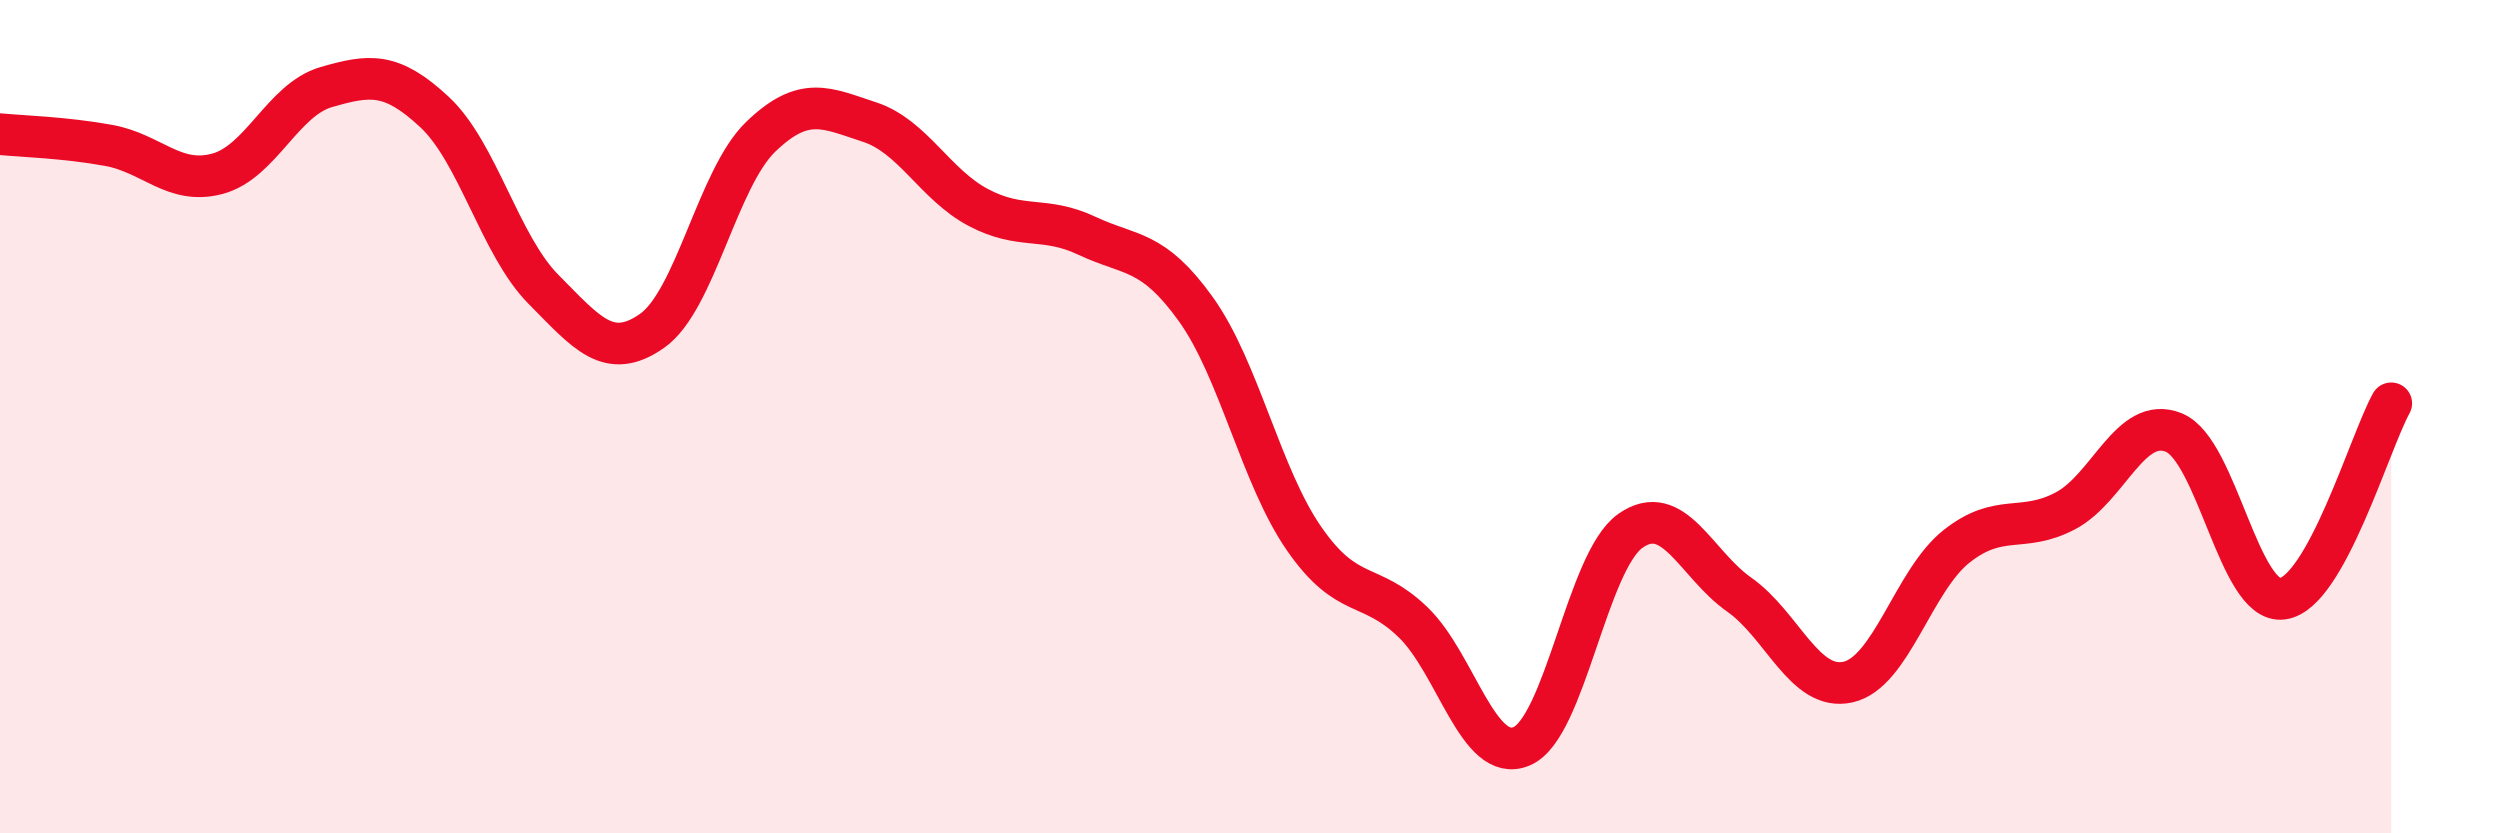
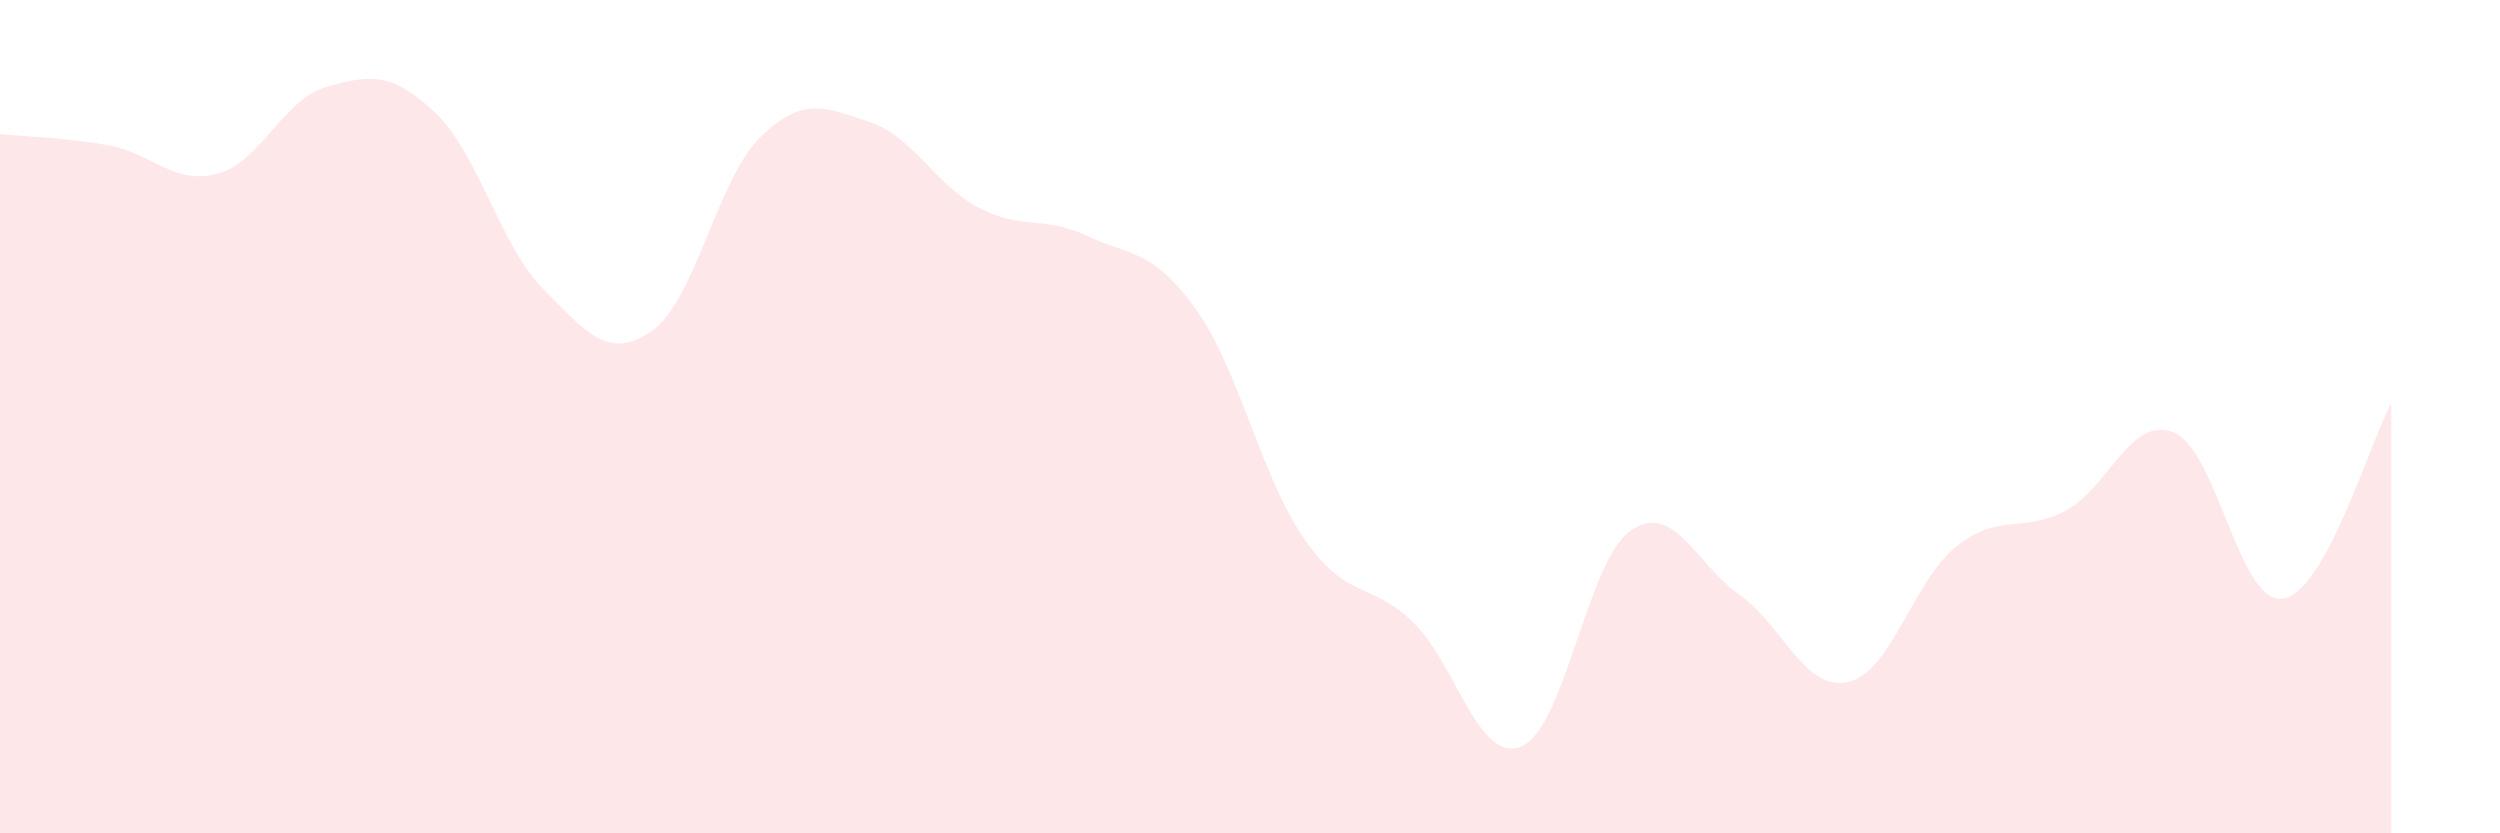
<svg xmlns="http://www.w3.org/2000/svg" width="60" height="20" viewBox="0 0 60 20">
  <path d="M 0,3.22 C 0.52,3.27 1.57,3.3 2.61,3.49 C 3.65,3.68 4.18,4.45 5.22,4.17 C 6.26,3.89 6.79,2.39 7.83,2.09 C 8.87,1.79 9.39,1.72 10.43,2.69 C 11.47,3.66 12,5.89 13.04,6.94 C 14.08,7.99 14.61,8.67 15.65,7.94 C 16.69,7.21 17.22,4.28 18.26,3.28 C 19.3,2.28 19.83,2.59 20.87,2.93 C 21.91,3.27 22.44,4.43 23.48,4.98 C 24.52,5.53 25.05,5.17 26.09,5.66 C 27.13,6.15 27.66,5.97 28.7,7.42 C 29.74,8.87 30.26,11.43 31.3,12.93 C 32.34,14.43 32.87,13.93 33.91,14.93 C 34.95,15.93 35.48,18.35 36.52,17.91 C 37.56,17.47 38.09,13.47 39.13,12.74 C 40.17,12.01 40.7,13.54 41.74,14.27 C 42.78,15 43.31,16.6 44.35,16.37 C 45.39,16.14 45.92,13.93 46.96,13.11 C 48,12.29 48.53,12.81 49.57,12.26 C 50.61,11.71 51.13,9.96 52.17,10.38 C 53.21,10.8 53.74,14.51 54.78,14.37 C 55.82,14.23 56.87,10.62 57.39,9.68L57.39 20L0 20Z" fill="#EB0A25" opacity="0.1" stroke-linecap="round" stroke-linejoin="round" />
-   <path d="M 0,3.22 C 0.52,3.27 1.57,3.3 2.61,3.49 C 3.65,3.68 4.18,4.45 5.22,4.17 C 6.26,3.89 6.79,2.39 7.83,2.09 C 8.87,1.79 9.39,1.72 10.43,2.69 C 11.47,3.66 12,5.89 13.04,6.94 C 14.08,7.99 14.61,8.67 15.65,7.94 C 16.69,7.21 17.22,4.28 18.26,3.28 C 19.3,2.28 19.83,2.59 20.87,2.93 C 21.91,3.27 22.44,4.43 23.48,4.98 C 24.52,5.53 25.05,5.17 26.09,5.66 C 27.13,6.15 27.66,5.97 28.7,7.42 C 29.74,8.87 30.26,11.43 31.3,12.93 C 32.34,14.43 32.87,13.93 33.91,14.93 C 34.95,15.93 35.48,18.35 36.52,17.91 C 37.56,17.47 38.09,13.47 39.13,12.74 C 40.17,12.01 40.7,13.54 41.74,14.27 C 42.78,15 43.31,16.6 44.35,16.37 C 45.39,16.14 45.92,13.93 46.96,13.11 C 48,12.29 48.53,12.81 49.57,12.26 C 50.61,11.71 51.13,9.96 52.17,10.38 C 53.21,10.8 53.74,14.51 54.78,14.37 C 55.82,14.23 56.87,10.62 57.39,9.68" stroke="#EB0A25" stroke-width="1" fill="none" stroke-linecap="round" stroke-linejoin="round" />
</svg>